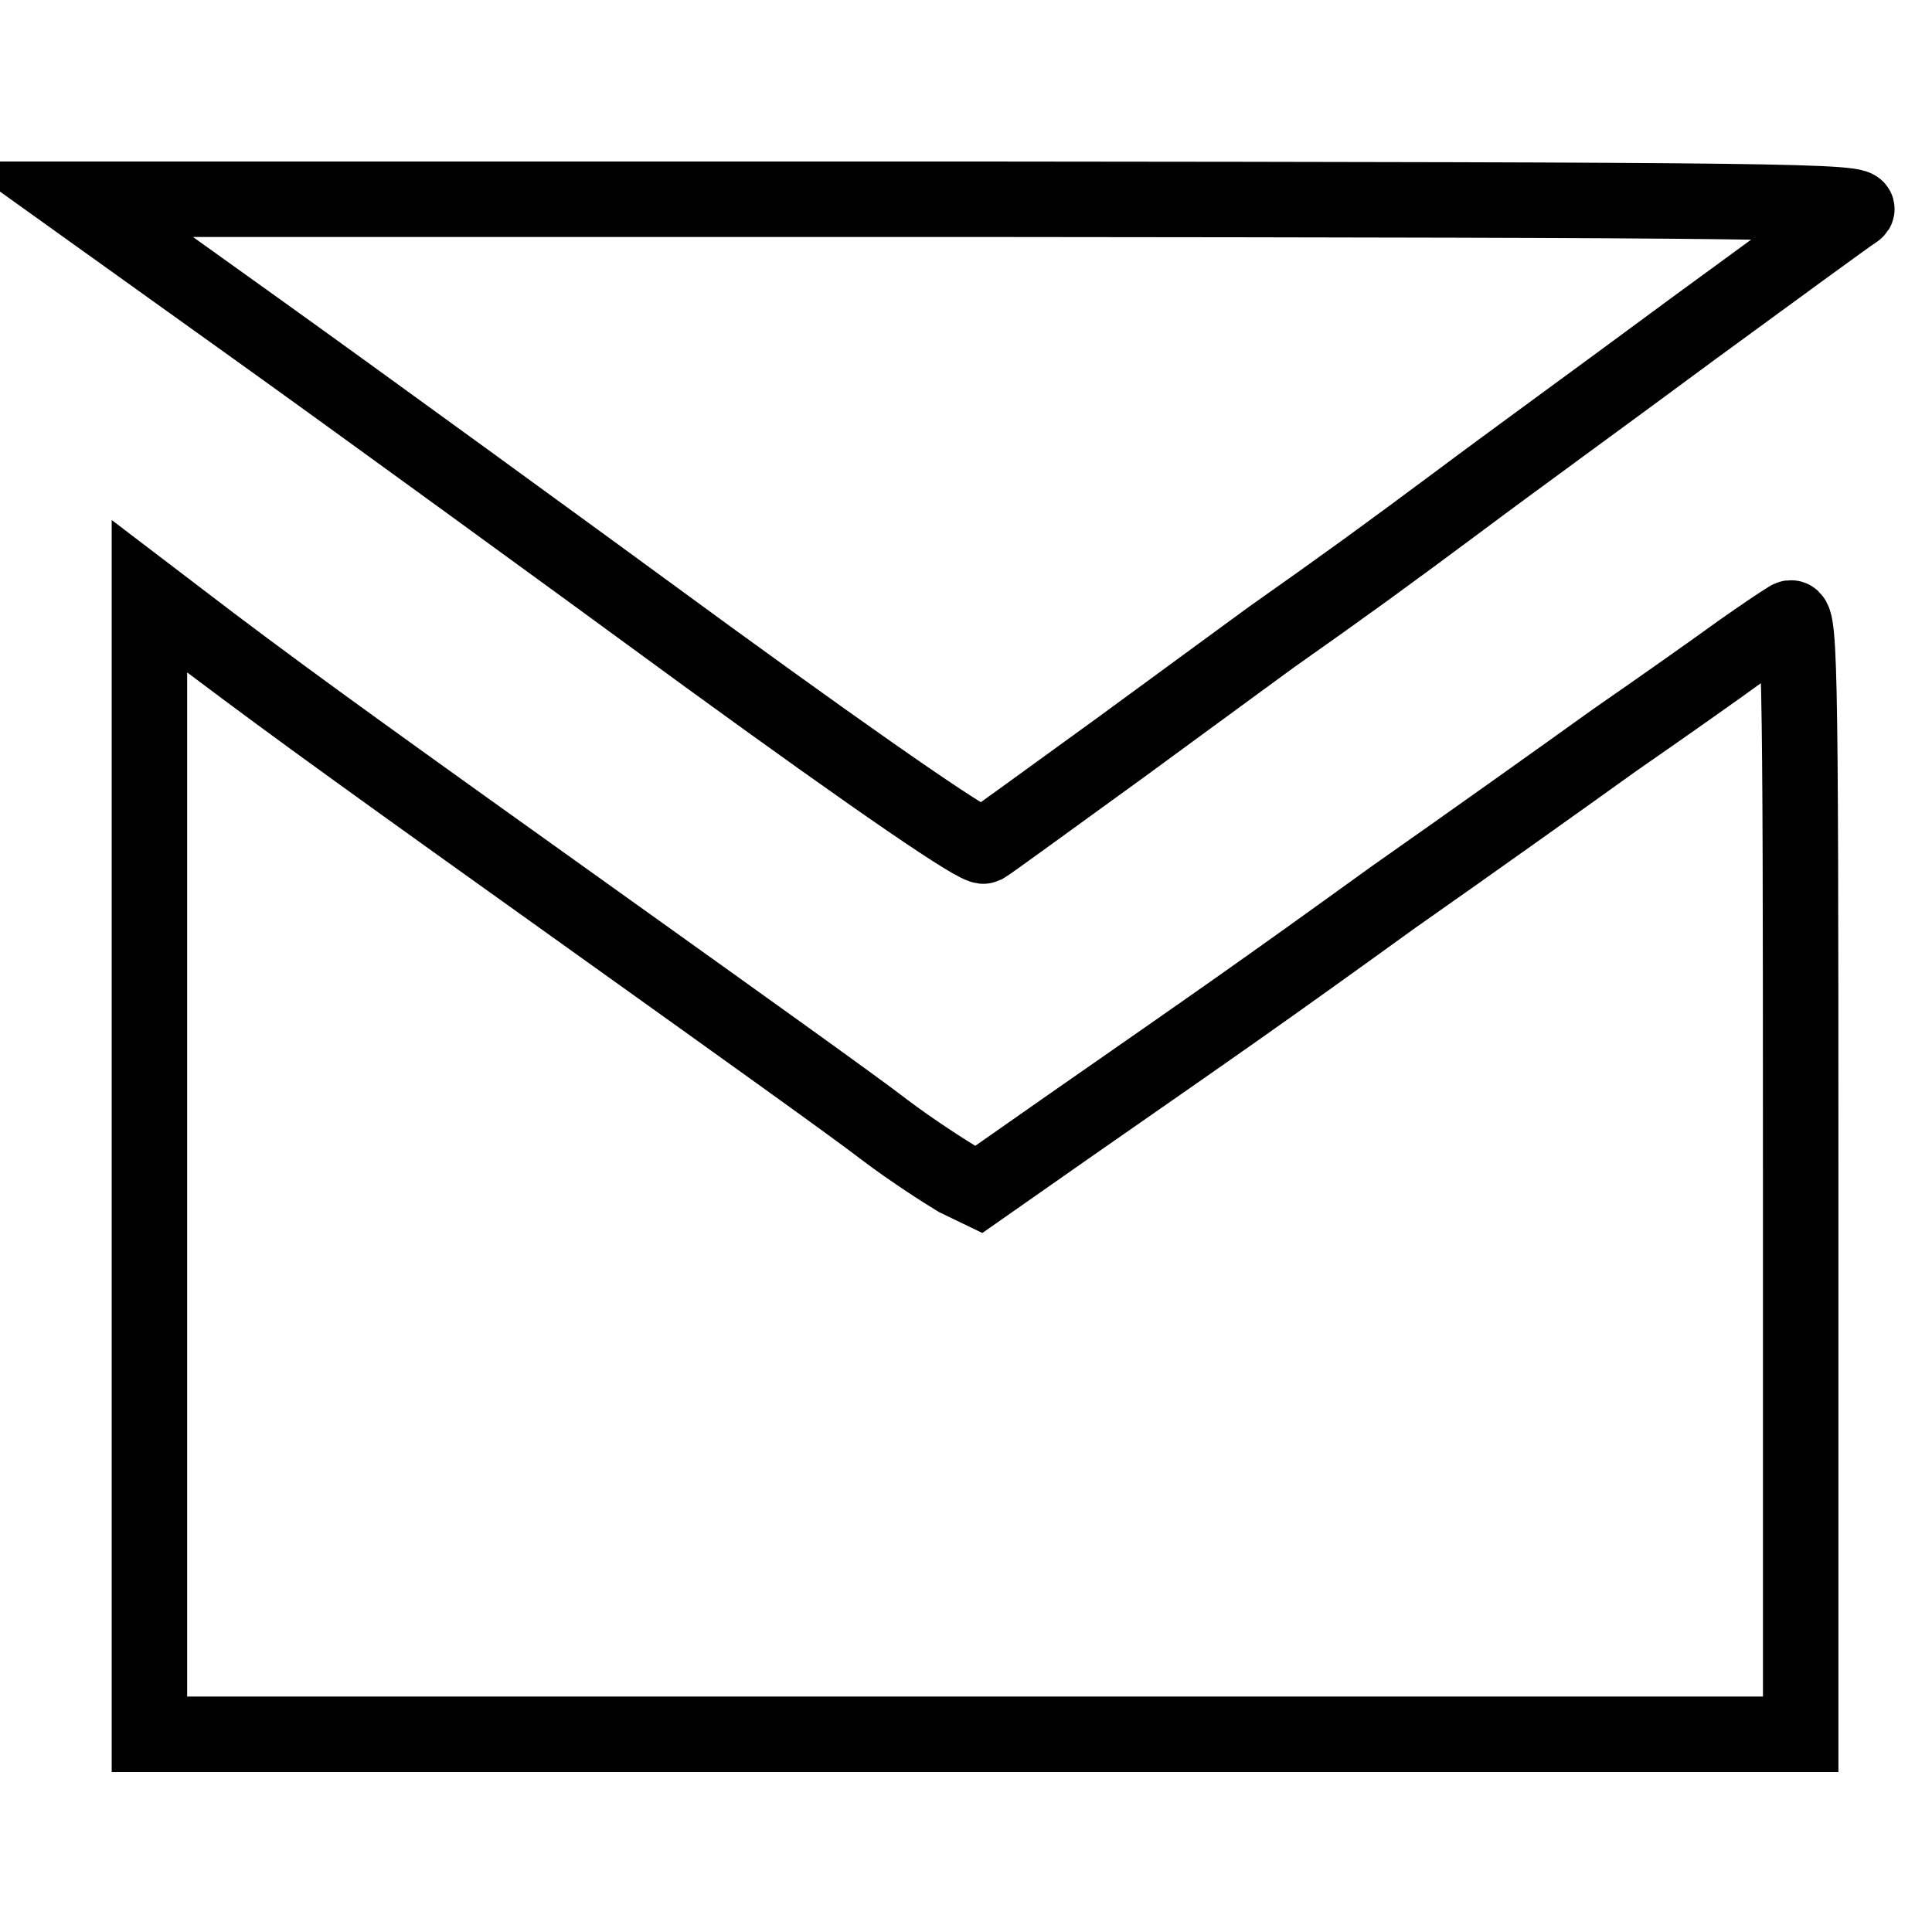
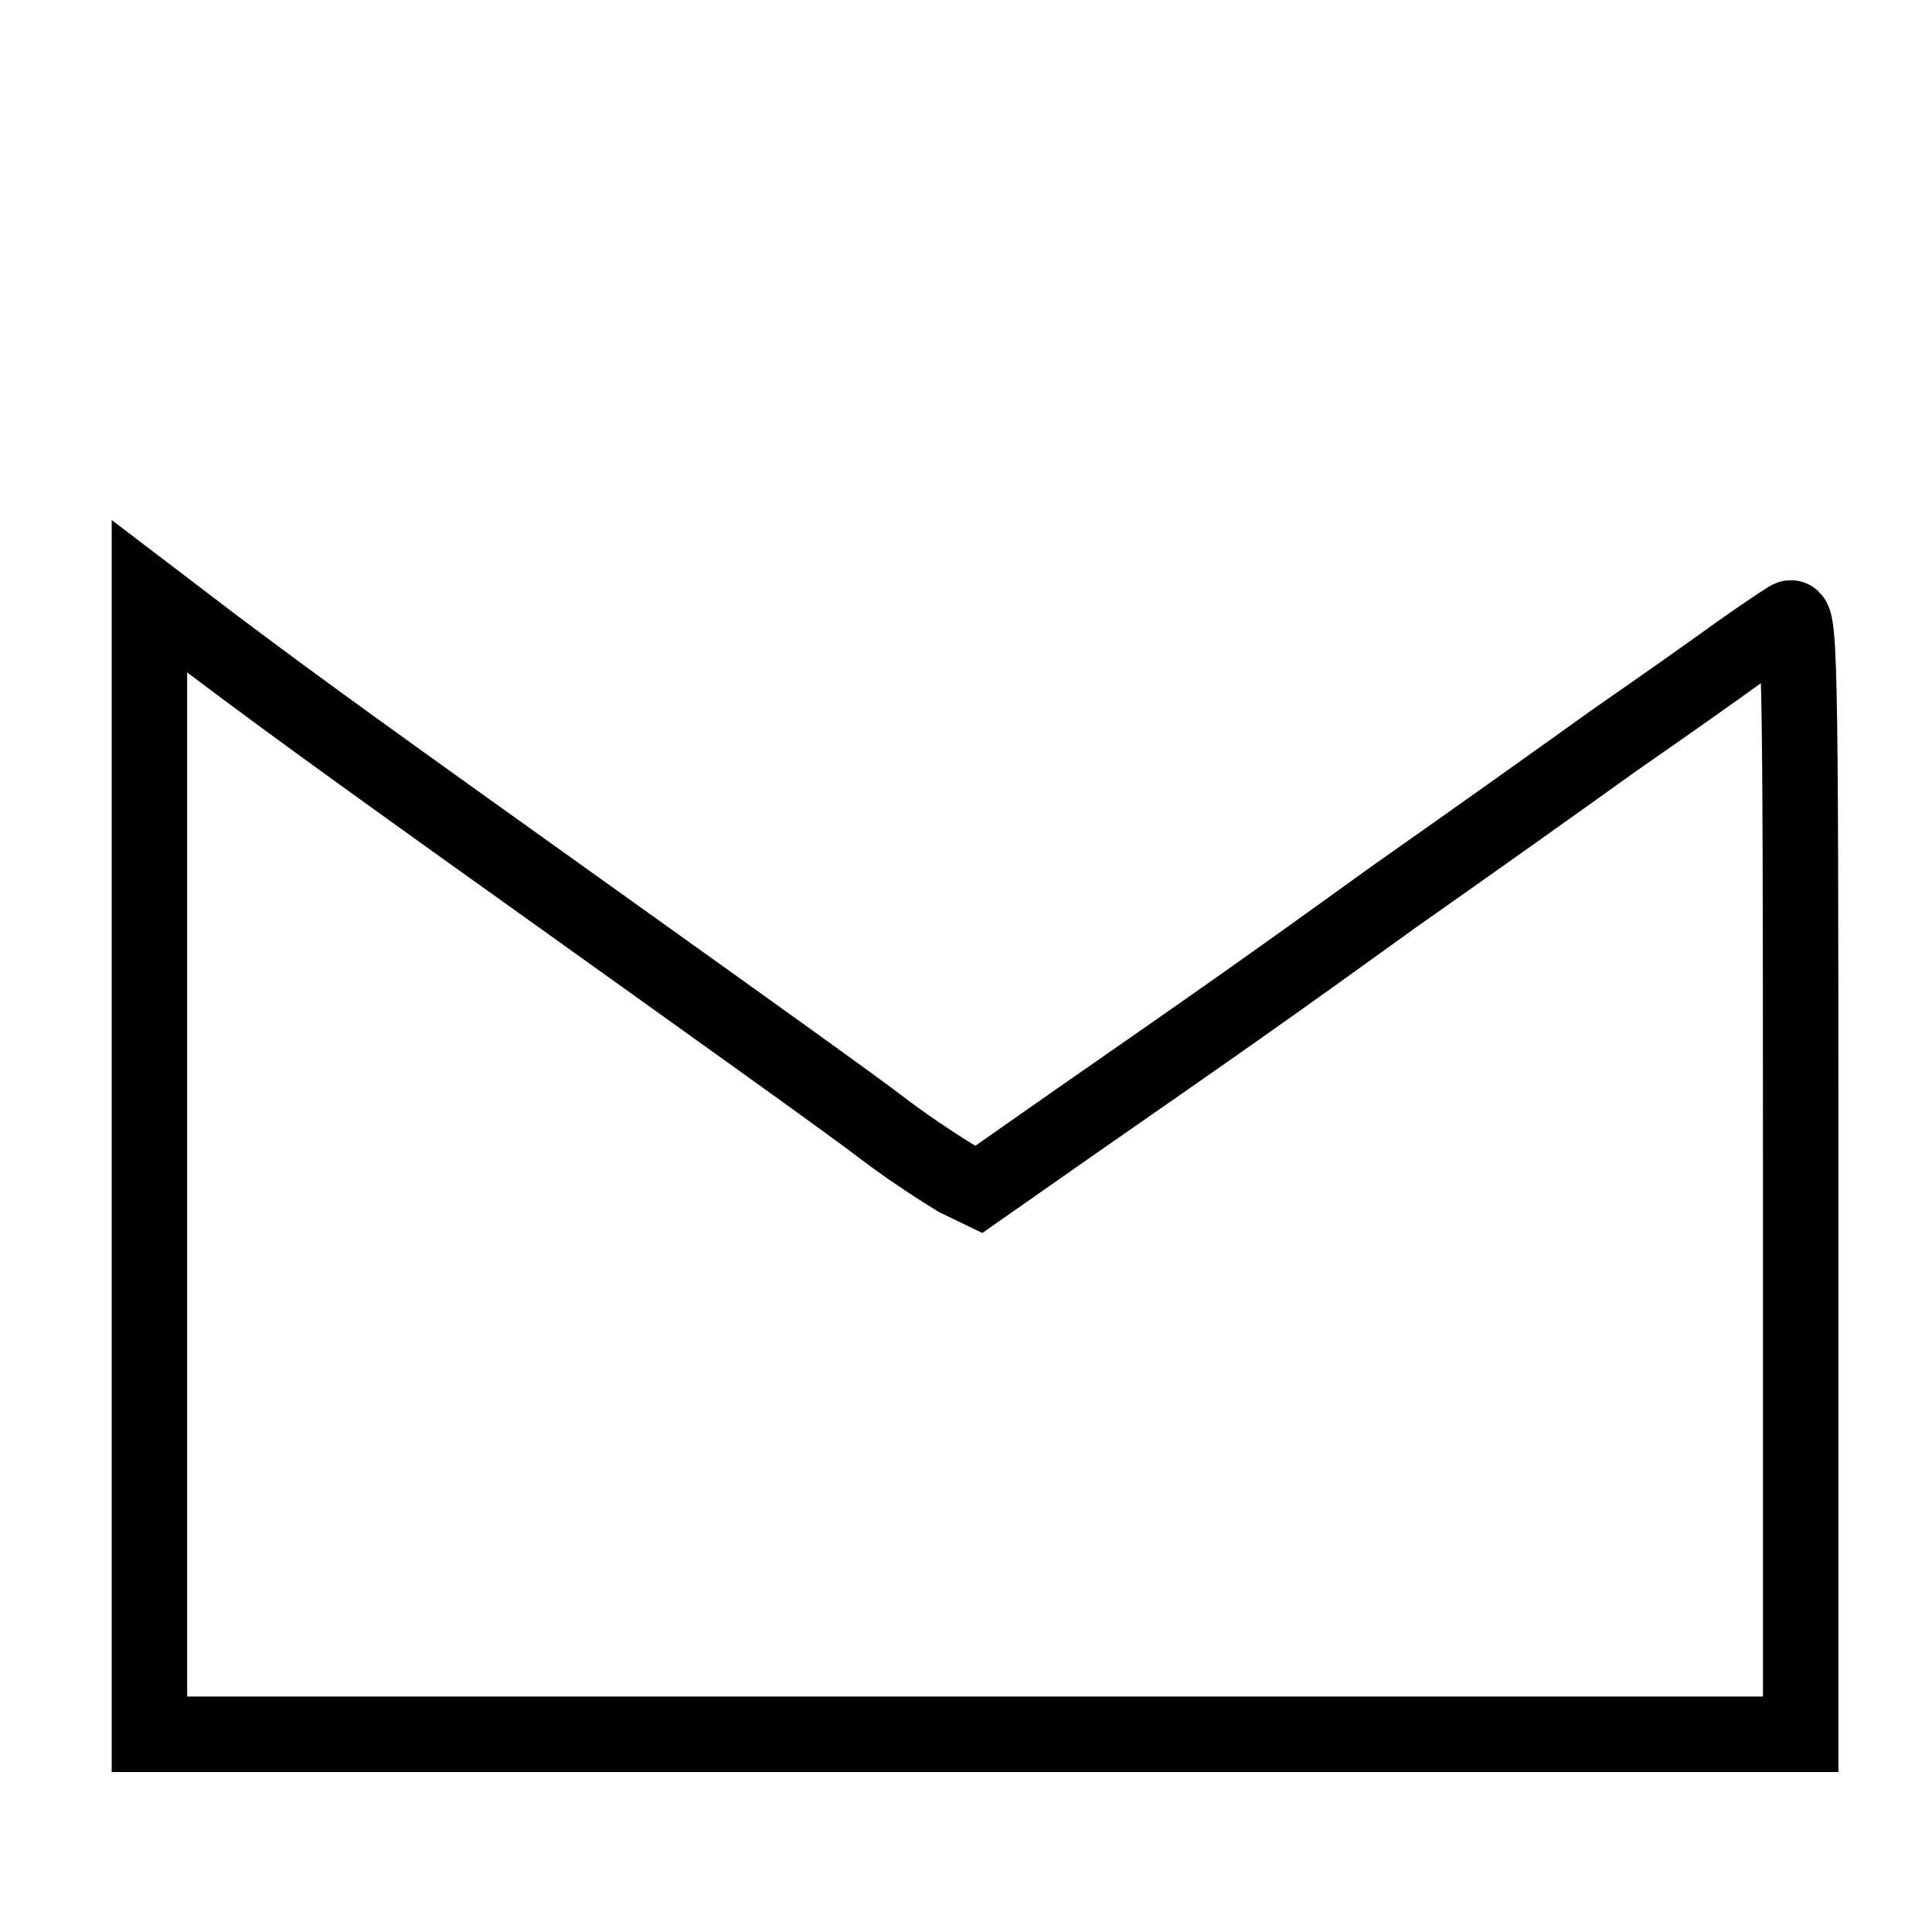
<svg xmlns="http://www.w3.org/2000/svg" version="1.1" x="0px" y="0px" viewBox="0 0 256 256" enable-background="new 0 0 256 256" xml:space="preserve">
  <g>
    <g>
-       <path stroke-width="10" fill-opacity="0" stroke="#000000" d="M34.3,43.8c13.4,9.6,40.2,29.1,59.6,43.3c22.7,16.5,35.7,25.4,36.5,25c0.7-0.4,8.9-6.4,18.3-13.2  c9.4-6.9,18.3-13.4,19.8-14.5c9.8-6.9,15.3-10.9,25.1-18.2c6-4.5,19.9-14.6,30.7-22.6c10.8-7.9,20.5-15,21.6-15.7  c1.7-1.3-10.3-1.4-117-1.5H10L34.3,43.8z" />
      <path stroke-width="10" fill-opacity="0" stroke="#000000" d="M19.8,154.4v75.4h109.4h109.4v-74.4c0-70.7-0.1-74.4-1.6-73.4c-1,0.6-3.8,2.5-6.5,4.4  c-2.6,1.9-10.1,7.2-16.6,11.7c-6.4,4.6-19.6,14-29.3,20.8c-18,13-22.5,16.1-42.9,30.3l-12,8.4l-2.9-1.4c-1.5-0.9-5.9-3.7-9.6-6.5  c-3.6-2.8-19.7-14.3-35.5-25.6c-32.9-23.5-41.8-29.9-53.5-38.7L19.8,79V154.4z" />
    </g>
  </g>
</svg>